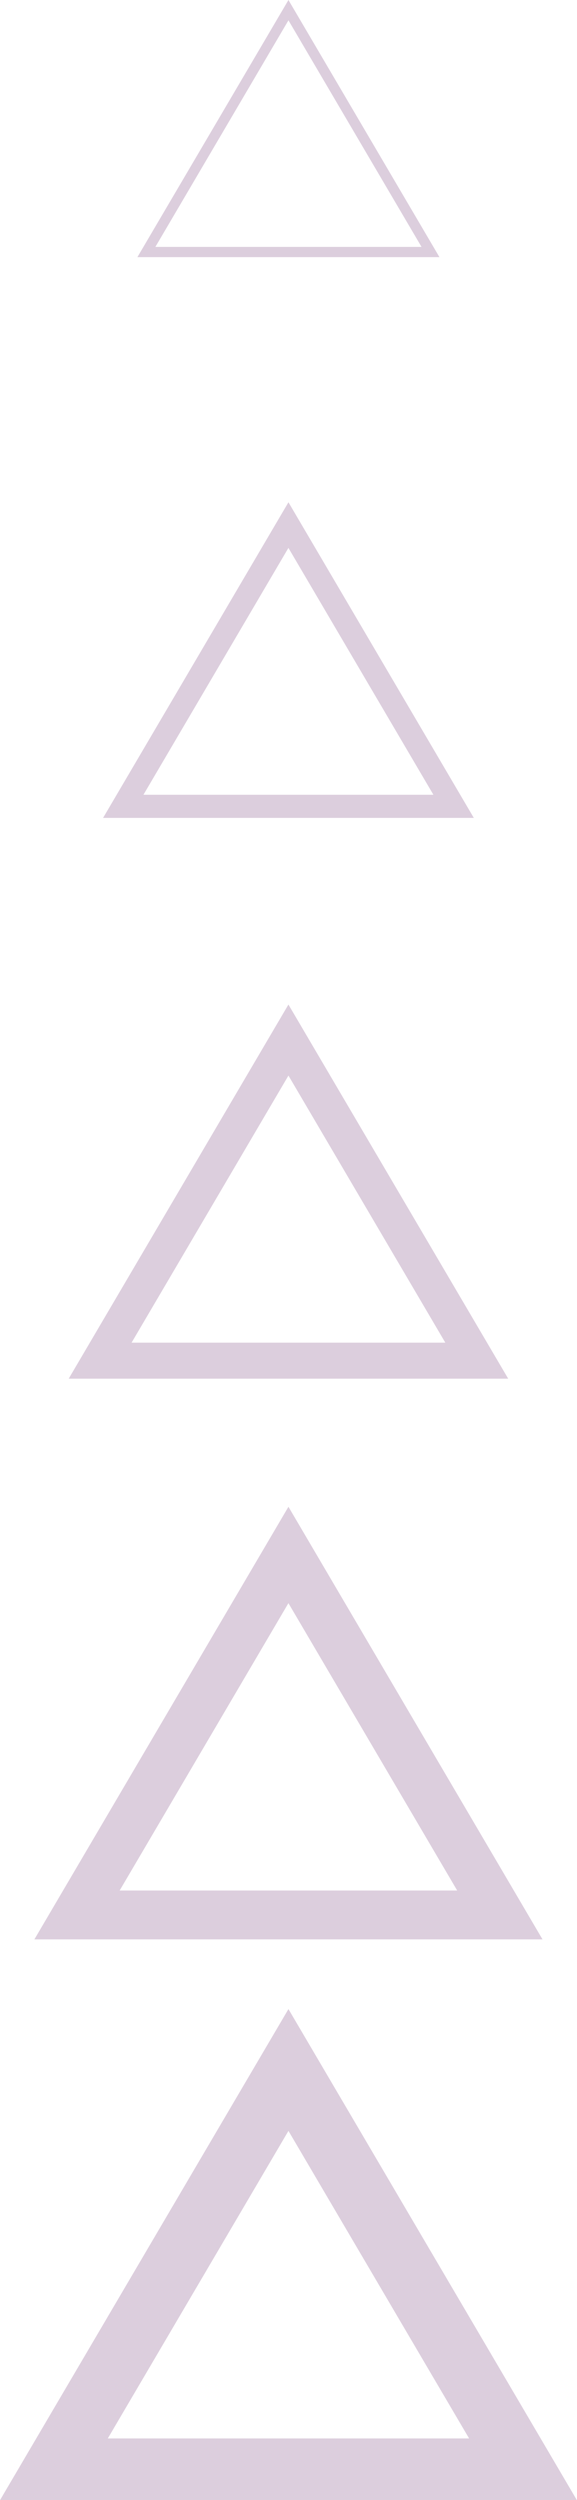
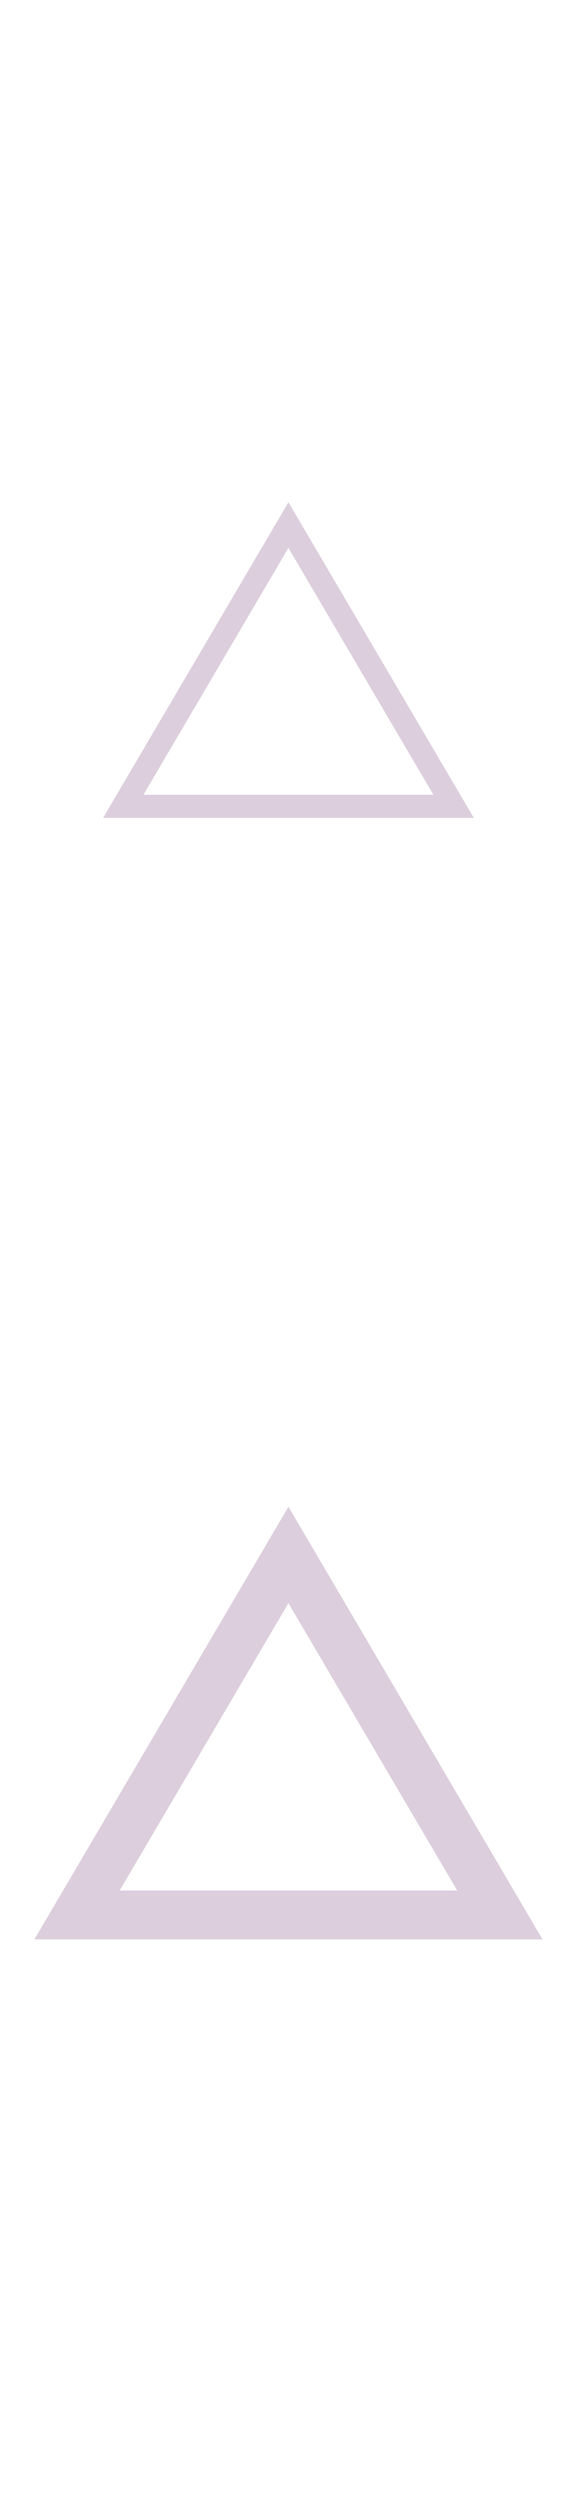
<svg xmlns="http://www.w3.org/2000/svg" data-name="Graphical Memphis 14" fill="#dccedd" height="485.8" preserveAspectRatio="xMidYMid meet" version="1" viewBox="0.0 0.0 112.3 485.8" width="112.3" zoomAndPan="magnify">
  <g id="change1_1">
-     <path d="M56.14,390.41L0,485.84H112.28l-56.14-95.43Zm0,23.67l35.16,59.77H20.98l35.16-59.77Z" />
-   </g>
+     </g>
  <g id="change1_2">
    <path d="M56.14,292.8L6.69,376.87H105.59l-49.45-84.07Zm0,18.74l32.84,55.83H23.29l32.84-55.83Z" />
  </g>
  <g id="change1_3">
-     <path d="M56.14,195.2L13.37,267.91H98.91l-42.77-72.7Zm0,13.81l30.53,51.9H25.61l30.53-51.9Z" />
-   </g>
+     </g>
  <g id="change1_4">
    <path d="M56.14,97.6l-36.08,61.34H92.22l-36.08-61.34Zm0,8.88l28.21,47.96H27.92l28.21-47.96Z" />
  </g>
  <g id="change1_5">
-     <path d="M56.14,0L26.74,49.97h58.79L56.14,0Zm0,3.95l25.9,44.03H30.24L56.14,3.95Z" />
-   </g>
+     </g>
</svg>